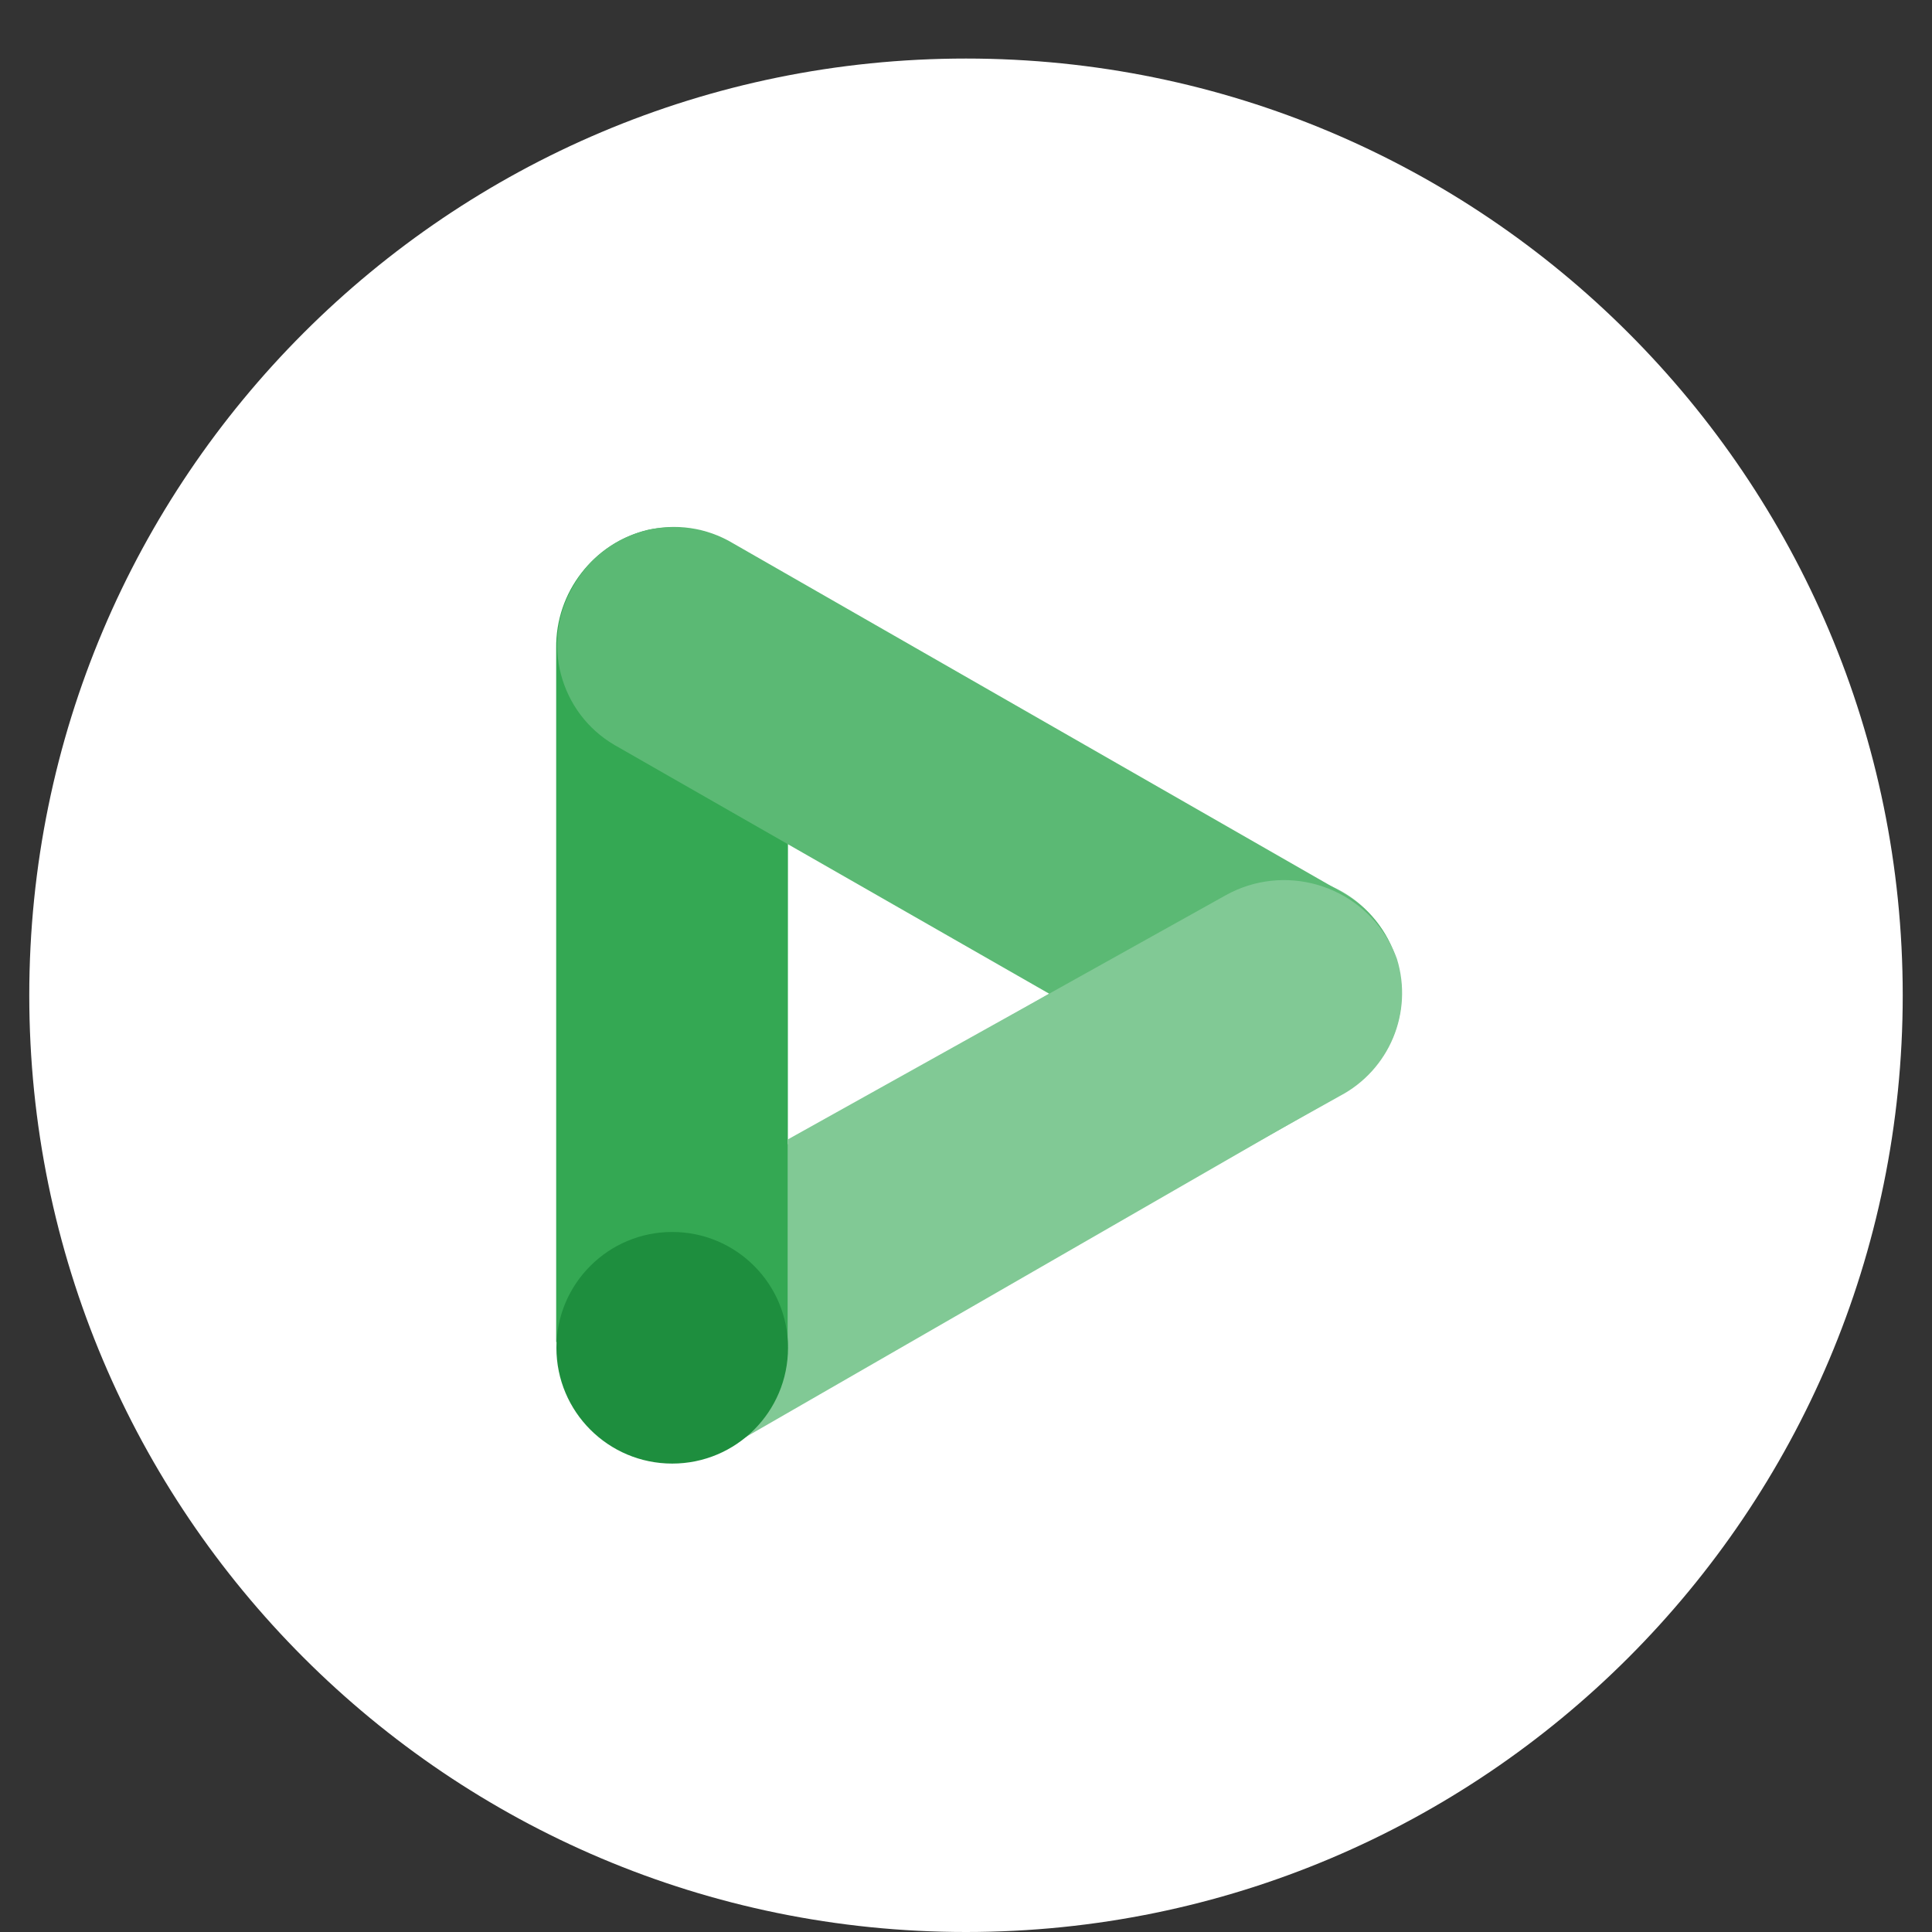
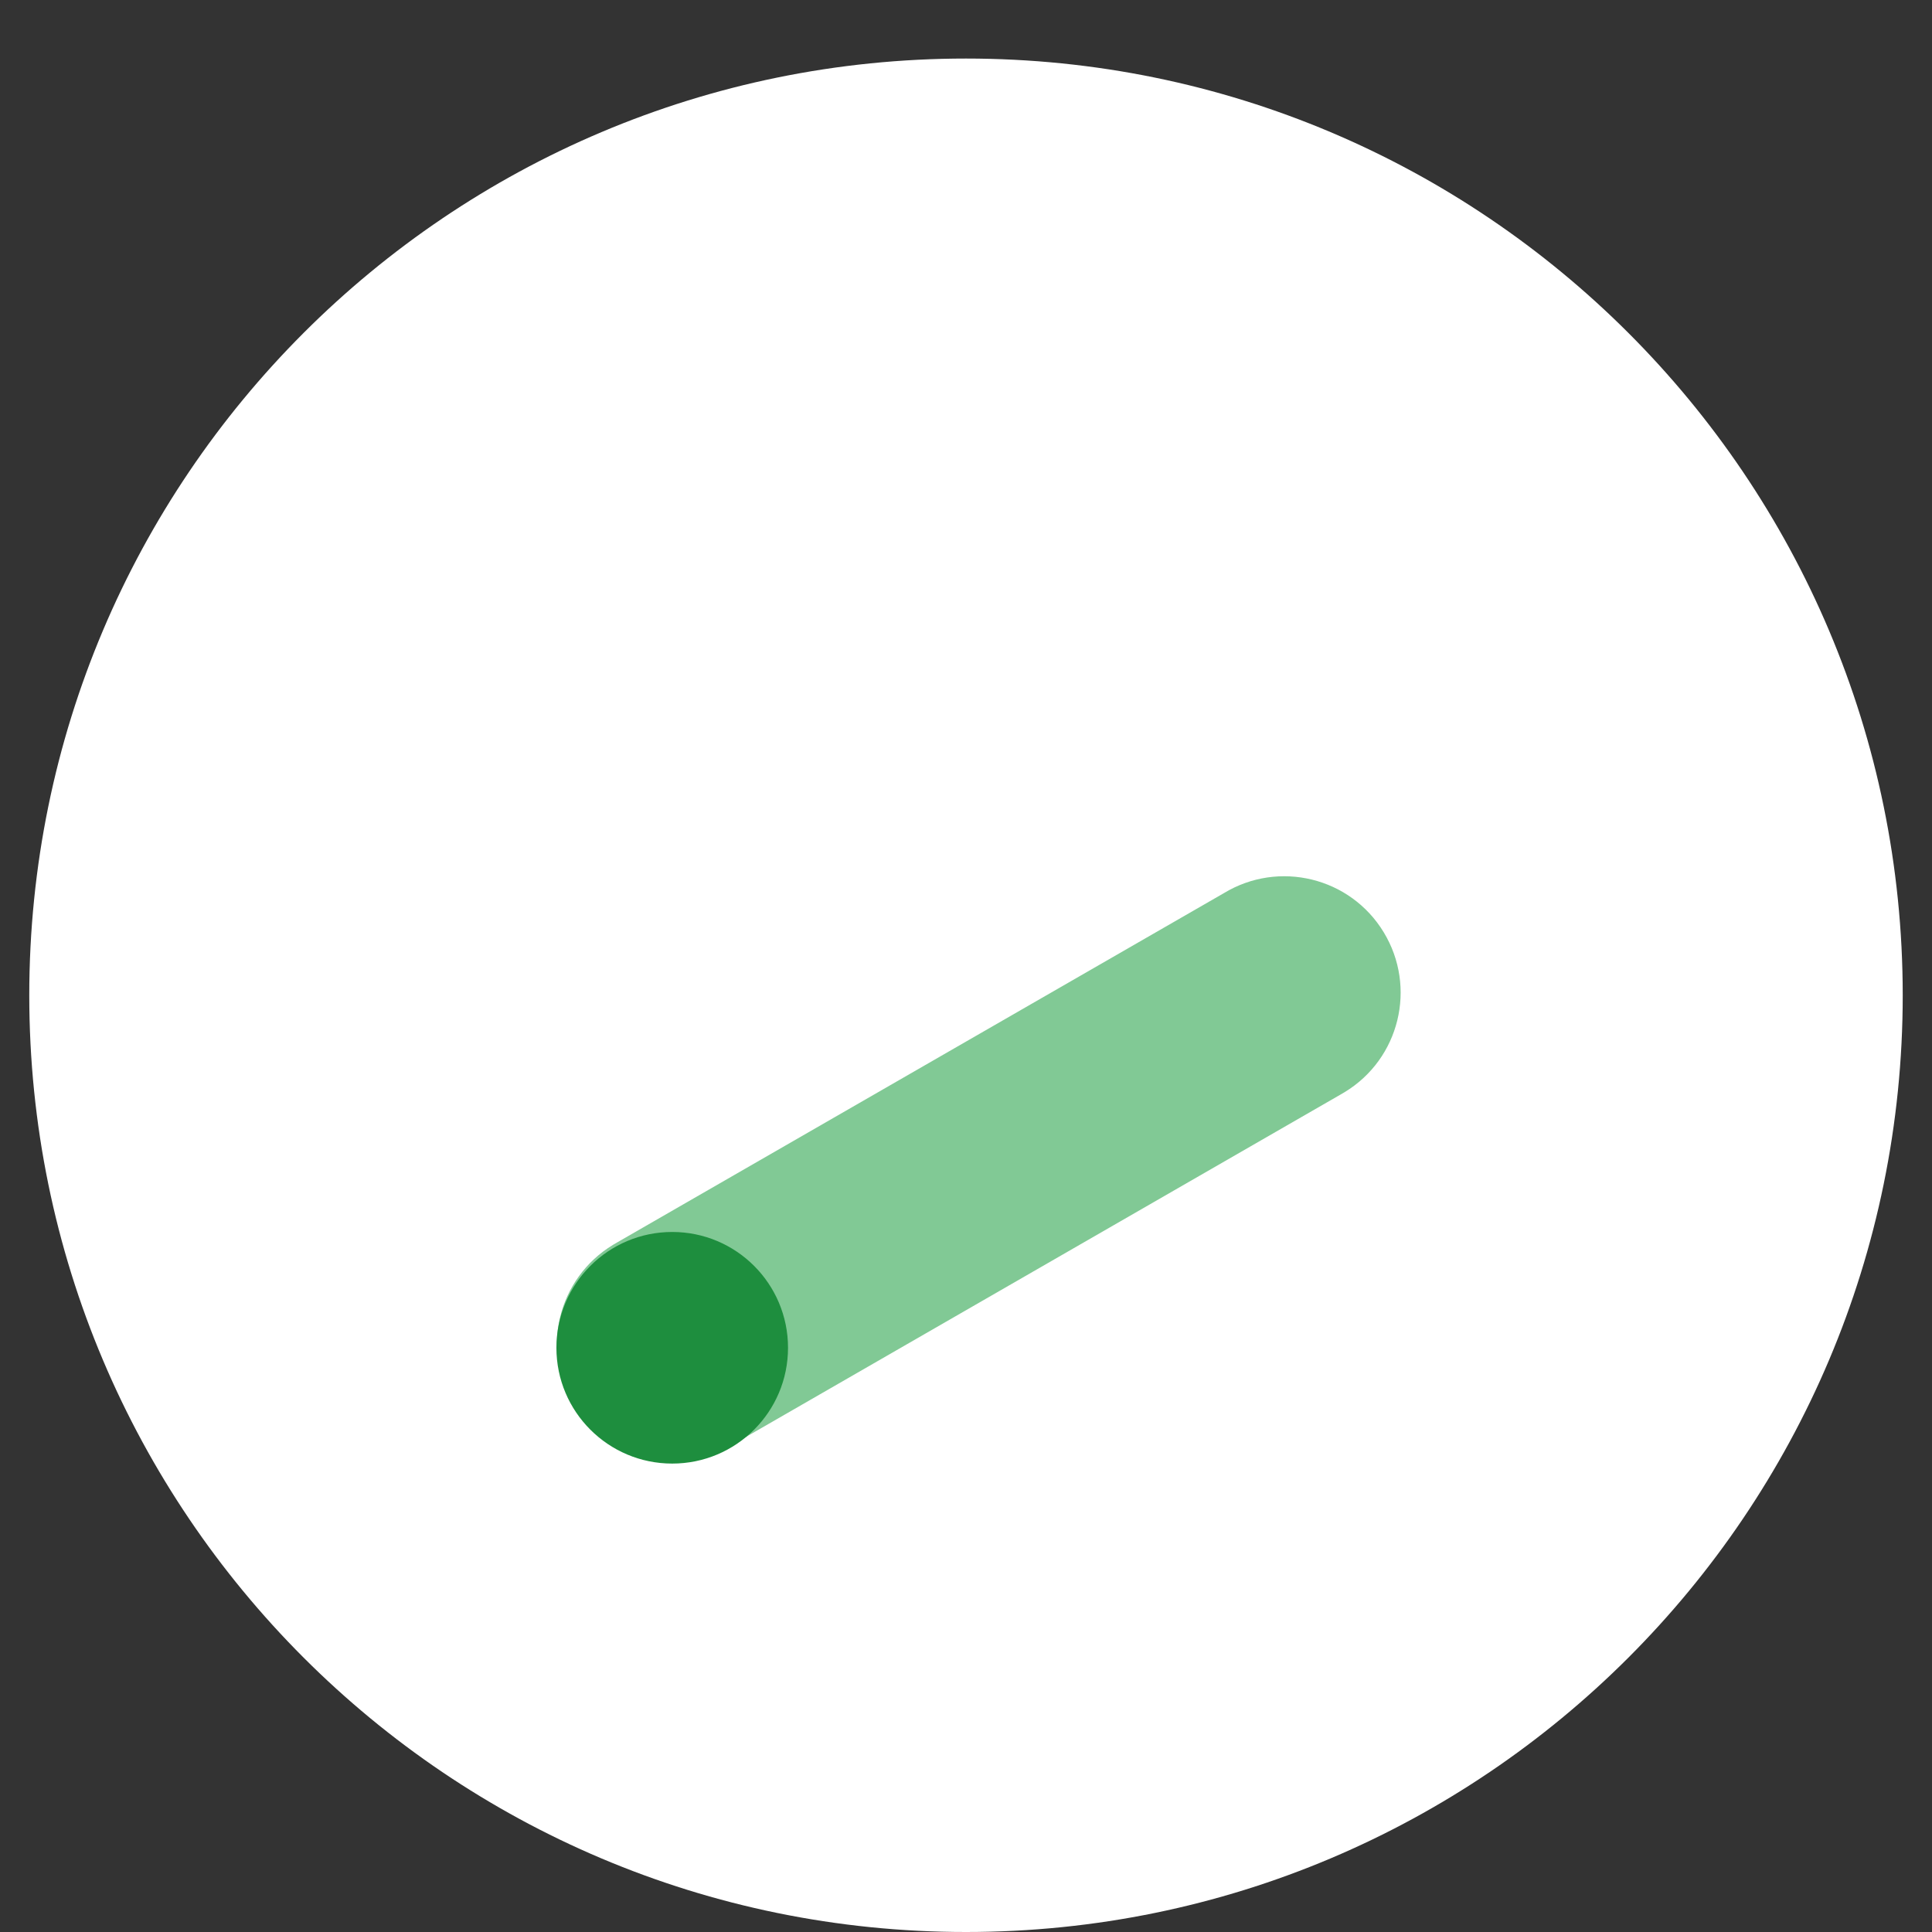
<svg xmlns="http://www.w3.org/2000/svg" width="33" height="33" viewBox="0 0 33 33" fill="none">
  <rect x="0" y="0" width="33" height="33" fill="#333333" stroke="none" />
  <path d="M32.5 17C32.5 8.163 25.337 1 16.5 1C7.663 1 0.5 8.163 0.5 17C0.5 25.837 7.663 33 16.5 33C25.337 33 32.5 25.837 32.5 17Z" fill="white" />
  <g clip-path="url(#clip0_3449_162)">
    <path d="M20.904 15.256C21.843 14.686 23.066 14.985 23.635 15.924C24.205 16.863 23.906 18.086 22.967 18.655C22.942 18.67 22.917 18.685 22.892 18.699L12.533 24.664C11.594 25.234 10.37 24.935 9.8 23.996C9.23 23.057 9.53 21.834 10.469 21.264C10.494 21.249 10.519 21.234 10.544 21.22L20.904 15.256Z" fill="#81C995" />
-     <path d="M13.46 11.001C13.465 9.906 12.58 9.013 11.484 9.008C11.343 9.007 11.203 9.022 11.064 9.051C10.136 9.279 9.487 10.117 9.5 11.074V22.922L13.456 22.994L13.46 11.001Z" fill="#34A853" />
-     <path d="M20.949 18.706C21.906 19.202 23.084 18.884 23.663 17.974C24.219 17.038 23.911 15.828 22.976 15.272C22.968 15.268 22.962 15.264 22.954 15.259L12.526 9.283C11.597 8.723 10.389 9.021 9.828 9.949C9.814 9.972 9.8 9.996 9.787 10.02C9.236 10.962 9.554 12.174 10.497 12.726C10.504 12.73 10.51 12.733 10.517 12.737L20.949 18.706Z" fill="#5BB974" />
-     <path d="M22.886 18.72L13.457 23.986V19.462L20.939 15.29C21.93 14.741 23.18 15.099 23.73 16.092C23.782 16.184 23.825 16.28 23.861 16.379C24.142 17.292 23.732 18.275 22.886 18.72Z" fill="#81C995" />
    <path d="M11.482 24.999C12.575 24.999 13.46 24.114 13.46 23.021C13.46 21.929 12.575 21.043 11.482 21.043C10.39 21.043 9.504 21.929 9.504 23.021C9.504 24.114 10.39 24.999 11.482 24.999Z" fill="#1E8E3E" />
  </g>
  <defs>
    <clipPath id="clip0_3449_162">
      <rect width="14.449" height="16" fill="white" transform="translate(9.5 9)" />
    </clipPath>
  </defs>
</svg>